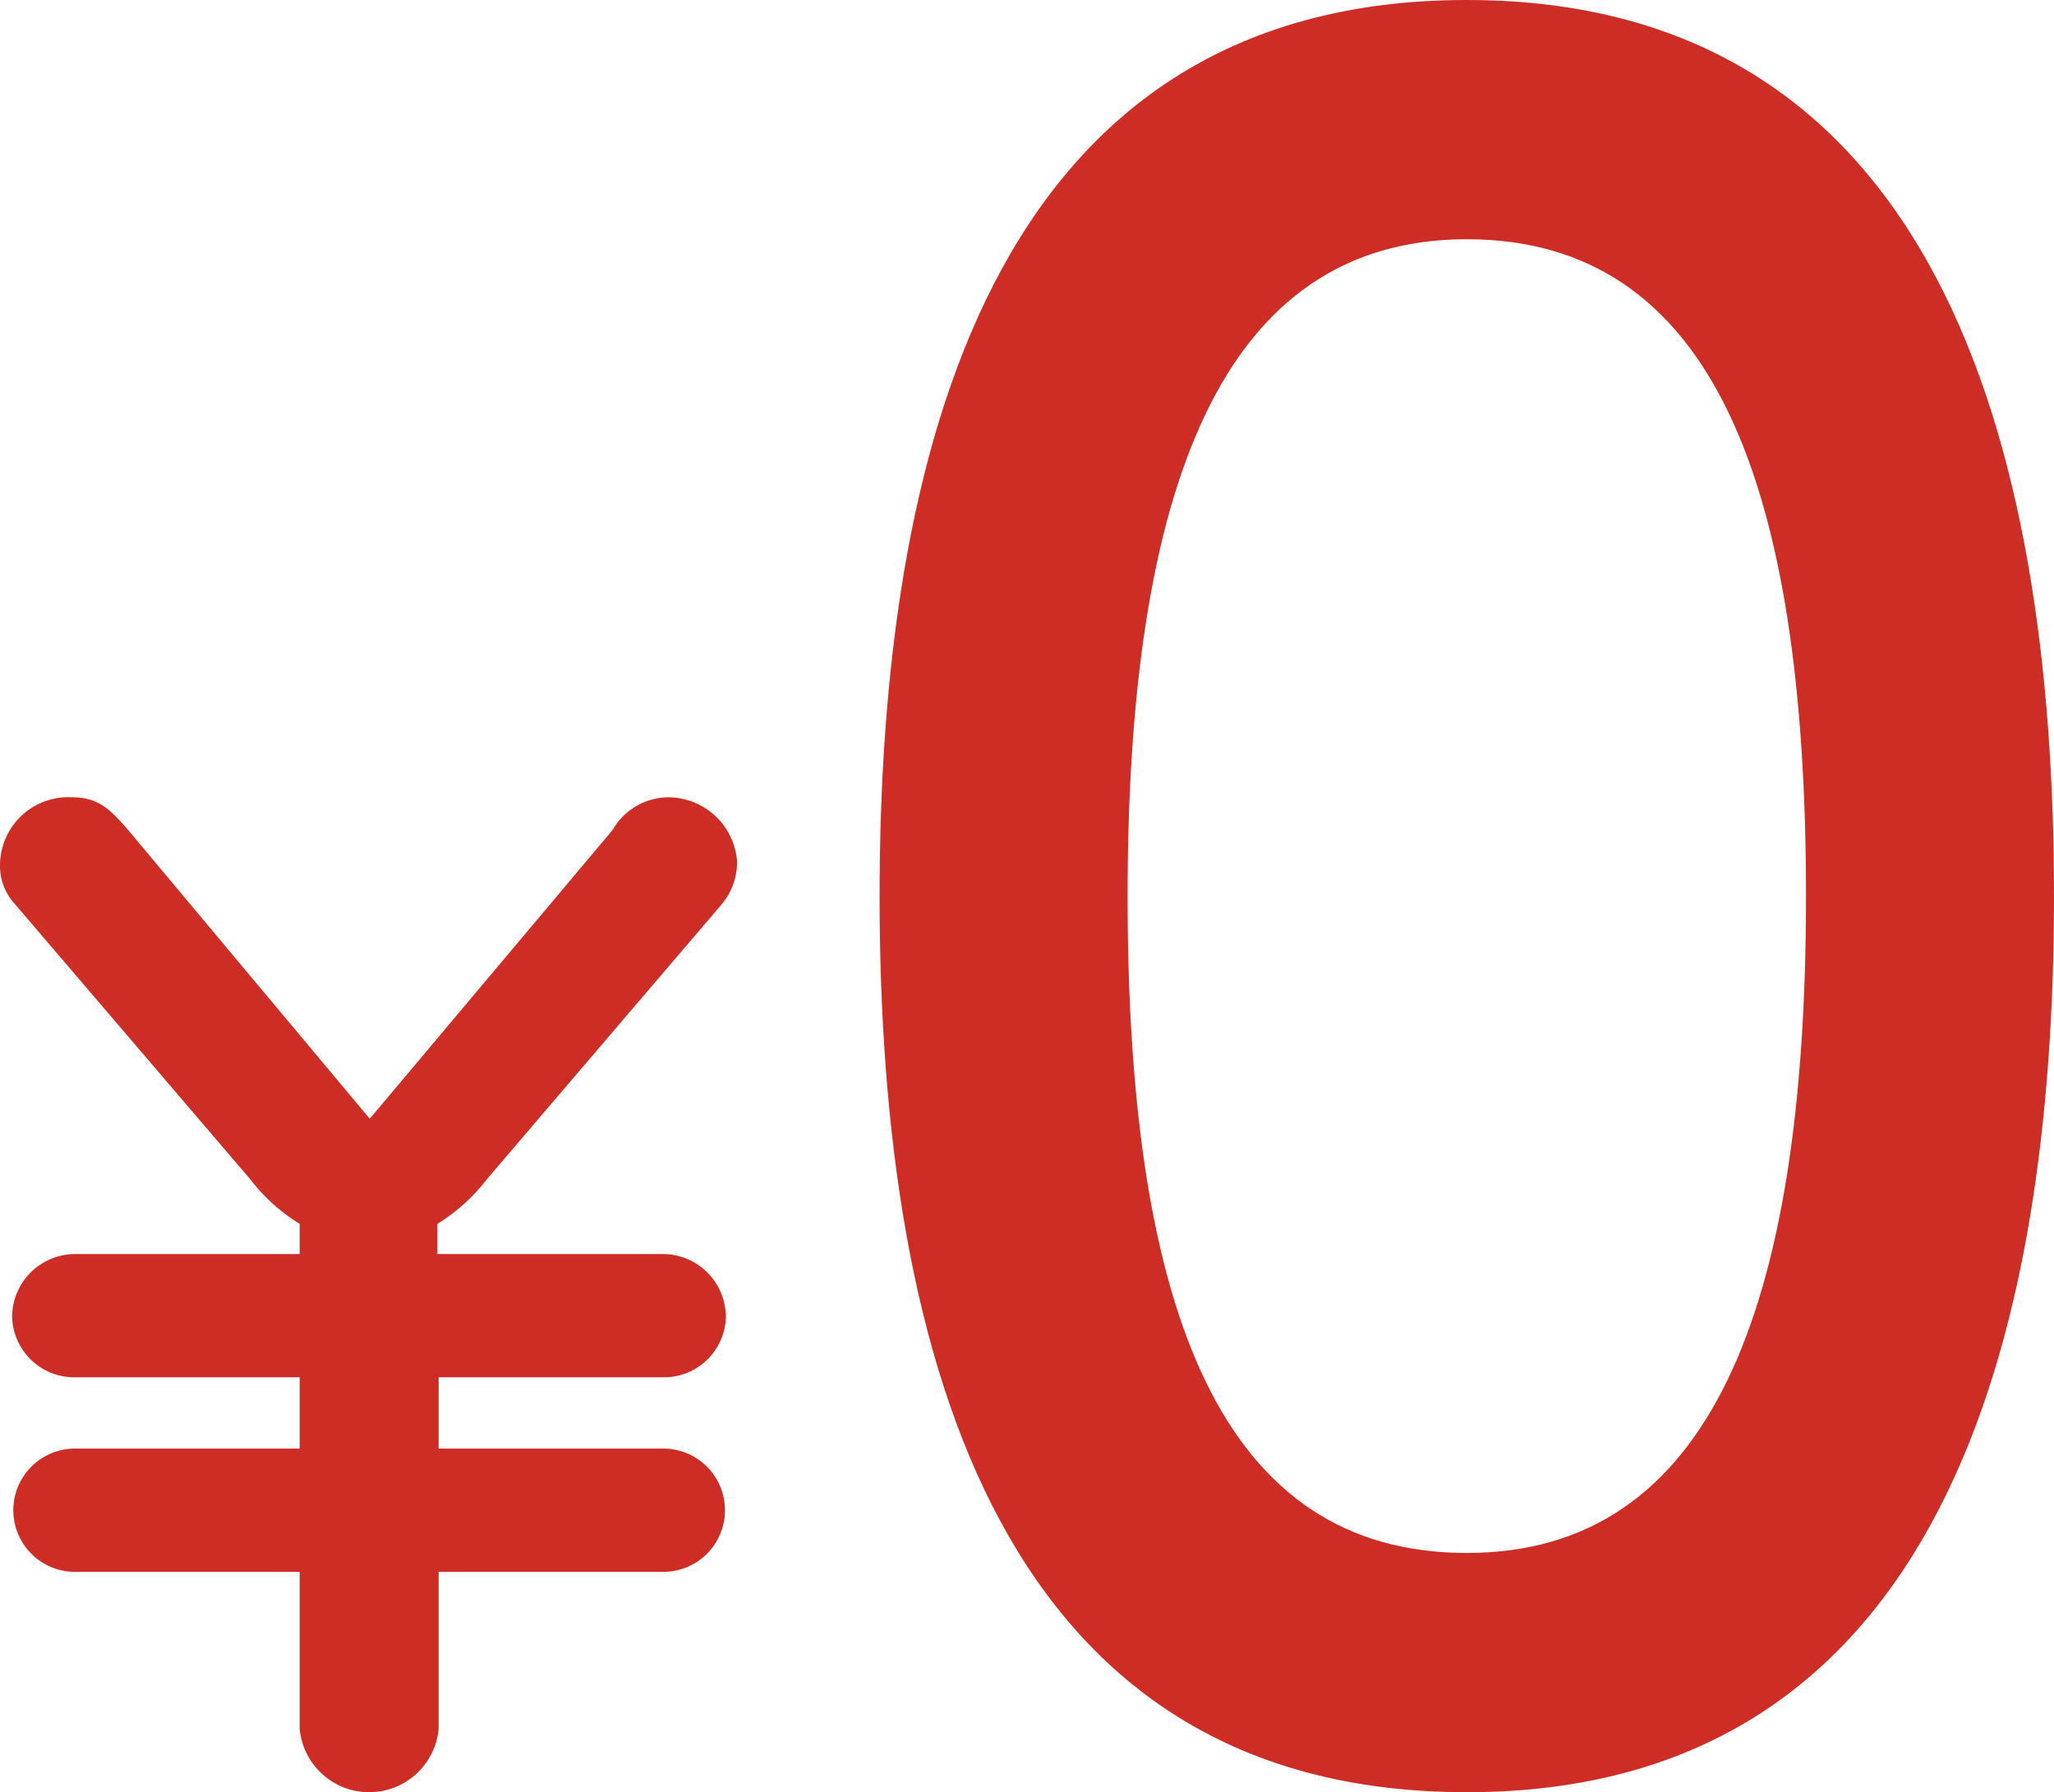
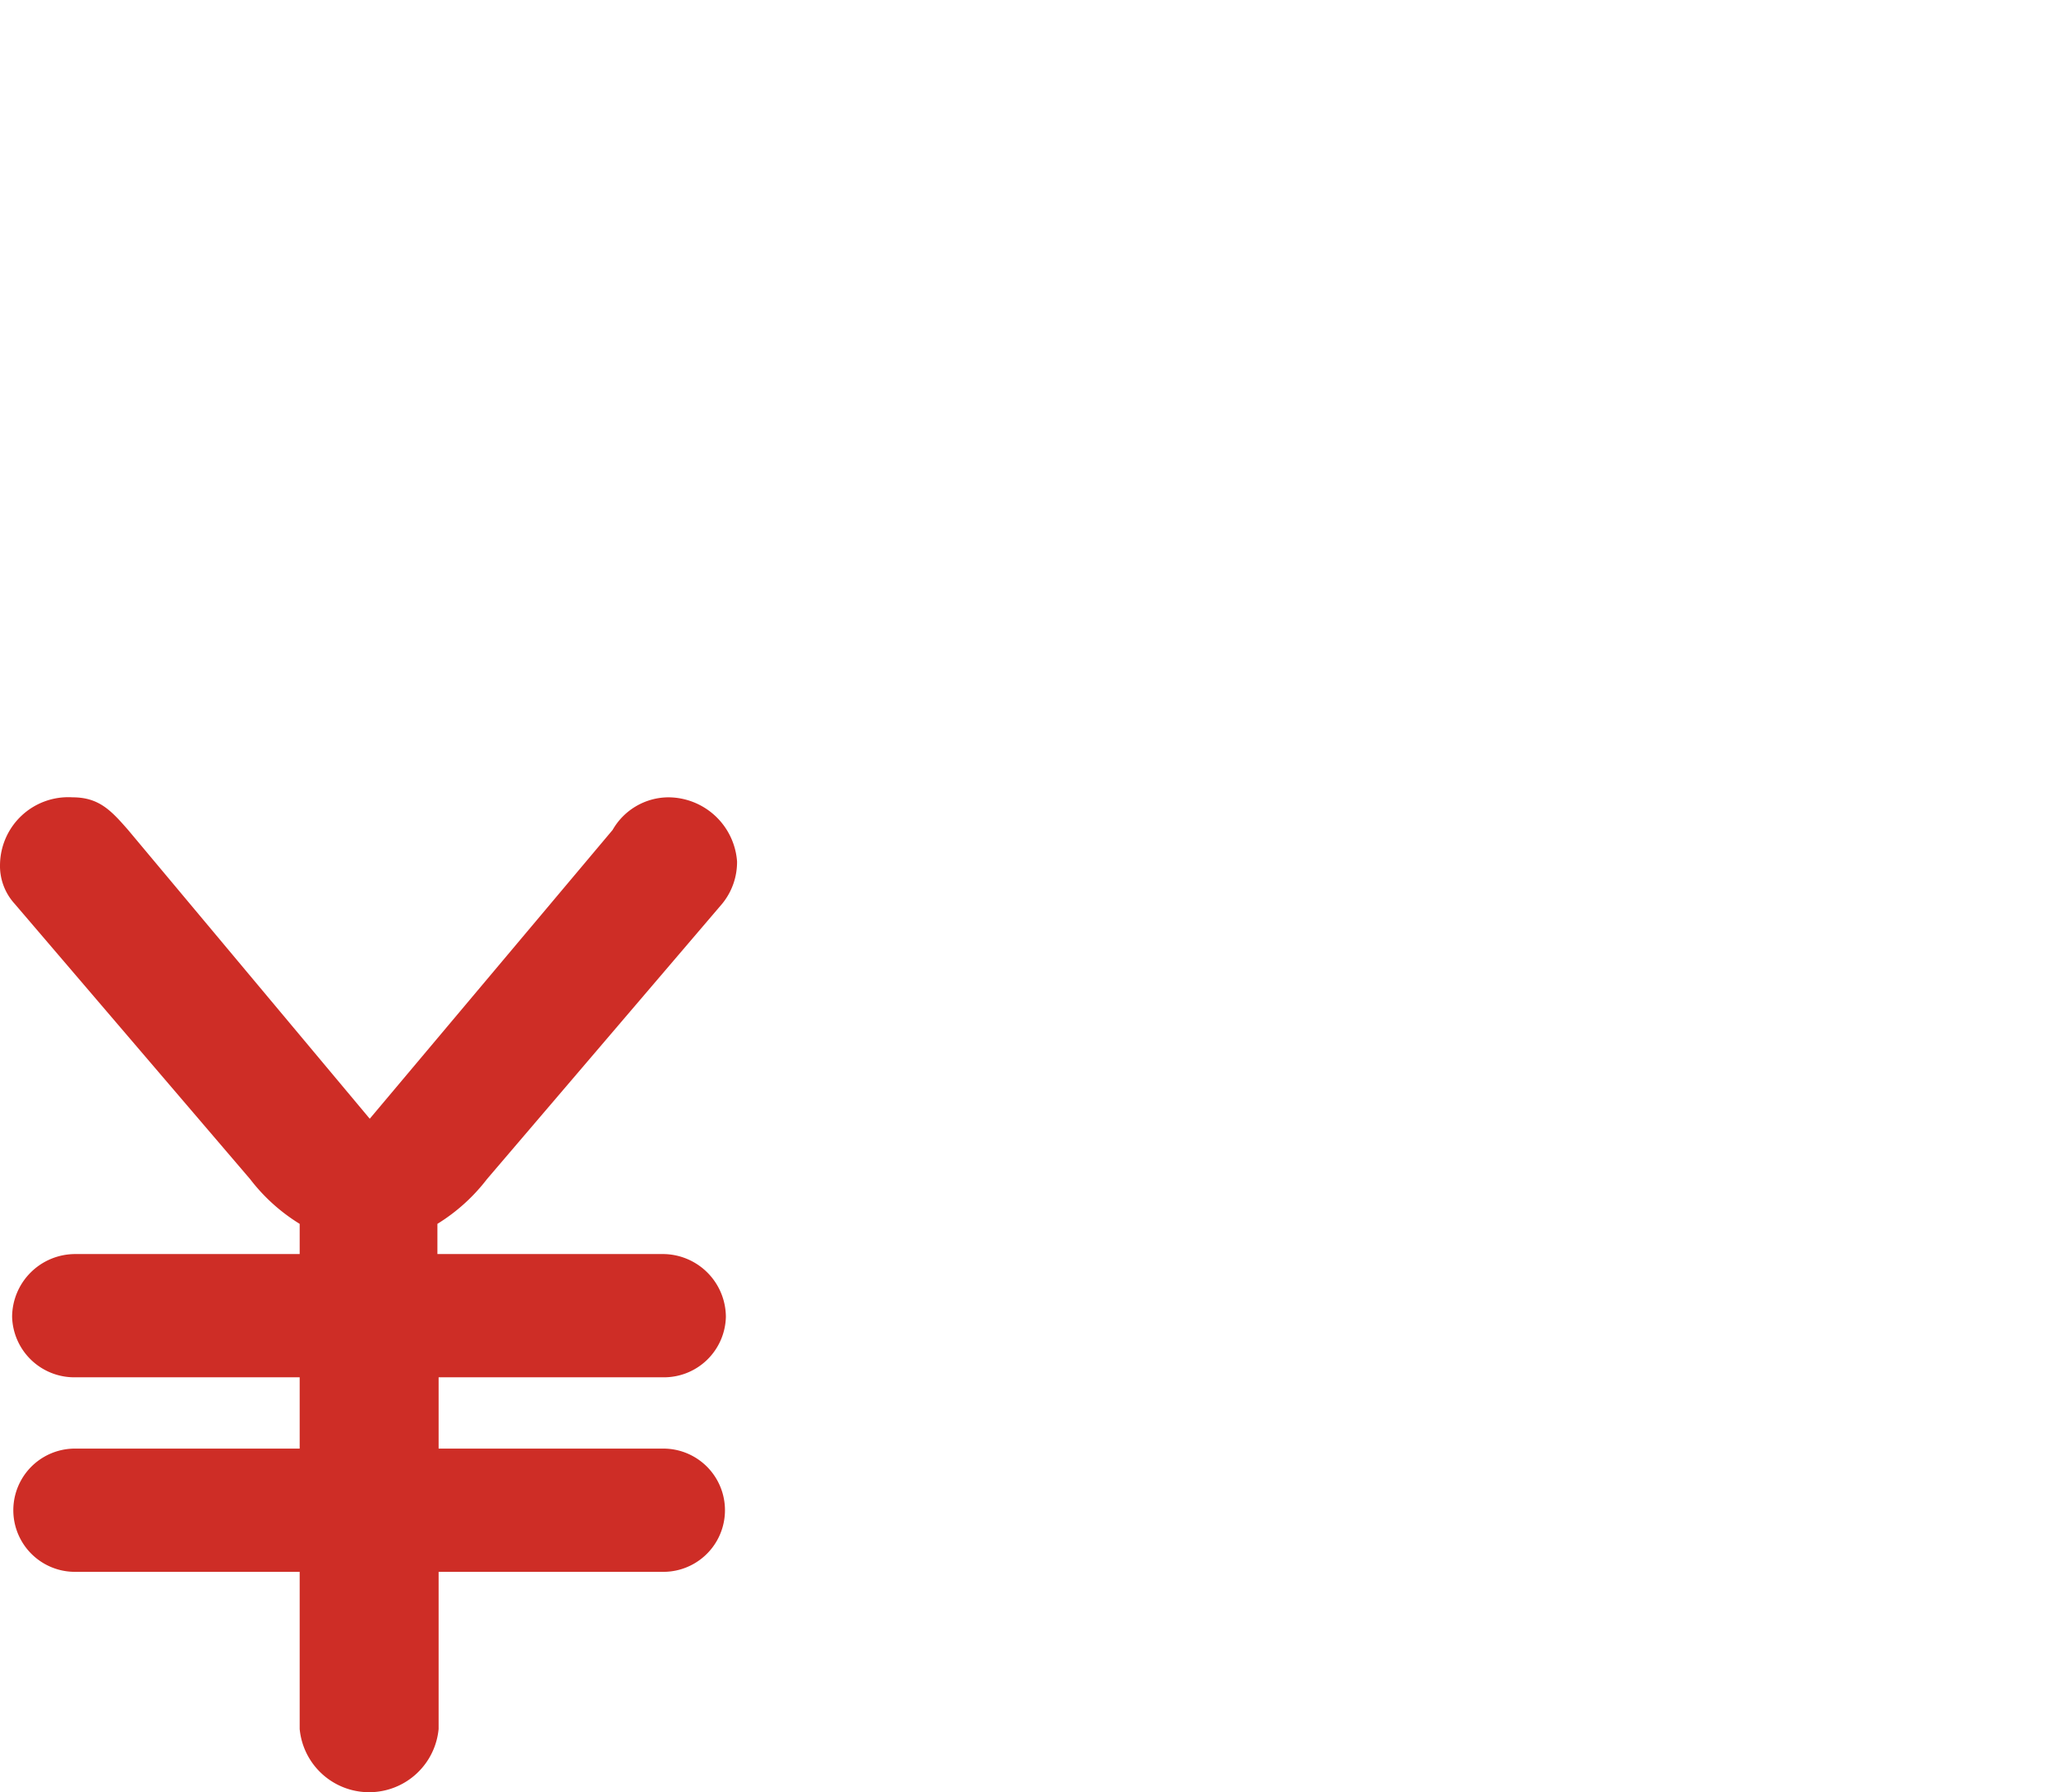
<svg xmlns="http://www.w3.org/2000/svg" id="icon01" width="68" height="59.33" viewBox="0 0 68 59.33">
-   <path id="パス_20484" data-name="パス 20484" d="M38.88,29.67c0,14.54-3.67,29.66-19.44,29.66C4.18,59.33,0,45.29,0,29.67,0,15.19,3.6,0,19.44,0,34.92,0,38.88,14.55,38.88,29.67Zm-30.67,0c0,13.89,3.17,21.74,11.23,21.74s11.23-8.06,11.23-21.74S27.58,7.92,19.44,7.92,8.21,16.2,8.21,29.67Z" transform="translate(29.12)" fill="#ce2d26" />
  <path id="パス_20485" data-name="パス 20485" d="M63.88,26.88a2.14,2.14,0,0,1,1.83-1.08A2.29,2.29,0,0,1,68,27.92a2.18,2.18,0,0,1-.49,1.4l-7.79,9.12a6.1,6.1,0,0,1-1.64,1.48v1h7.44A2.09,2.09,0,0,1,67.63,43a2.05,2.05,0,0,1-2.07,2H58.12v2.36h7.44a2.04,2.04,0,1,1,0,4.08H58.12v5.2a2.31,2.31,0,0,1-4.6,0v-5.2H46.08a2.04,2.04,0,1,1,0-4.08h7.44V45H46.08A2.06,2.06,0,0,1,44,43a2.09,2.09,0,0,1,2.08-2.08h7.44v-1a6.06,6.06,0,0,1-1.64-1.48l-7.8-9.12A1.86,1.86,0,0,1,43.6,28,2.26,2.26,0,0,1,46,25.8c.88,0,1.28.44,1.84,1.08l8,9.56Z" transform="translate(-43.599 0.595)" fill="#ce2d26" />
</svg>